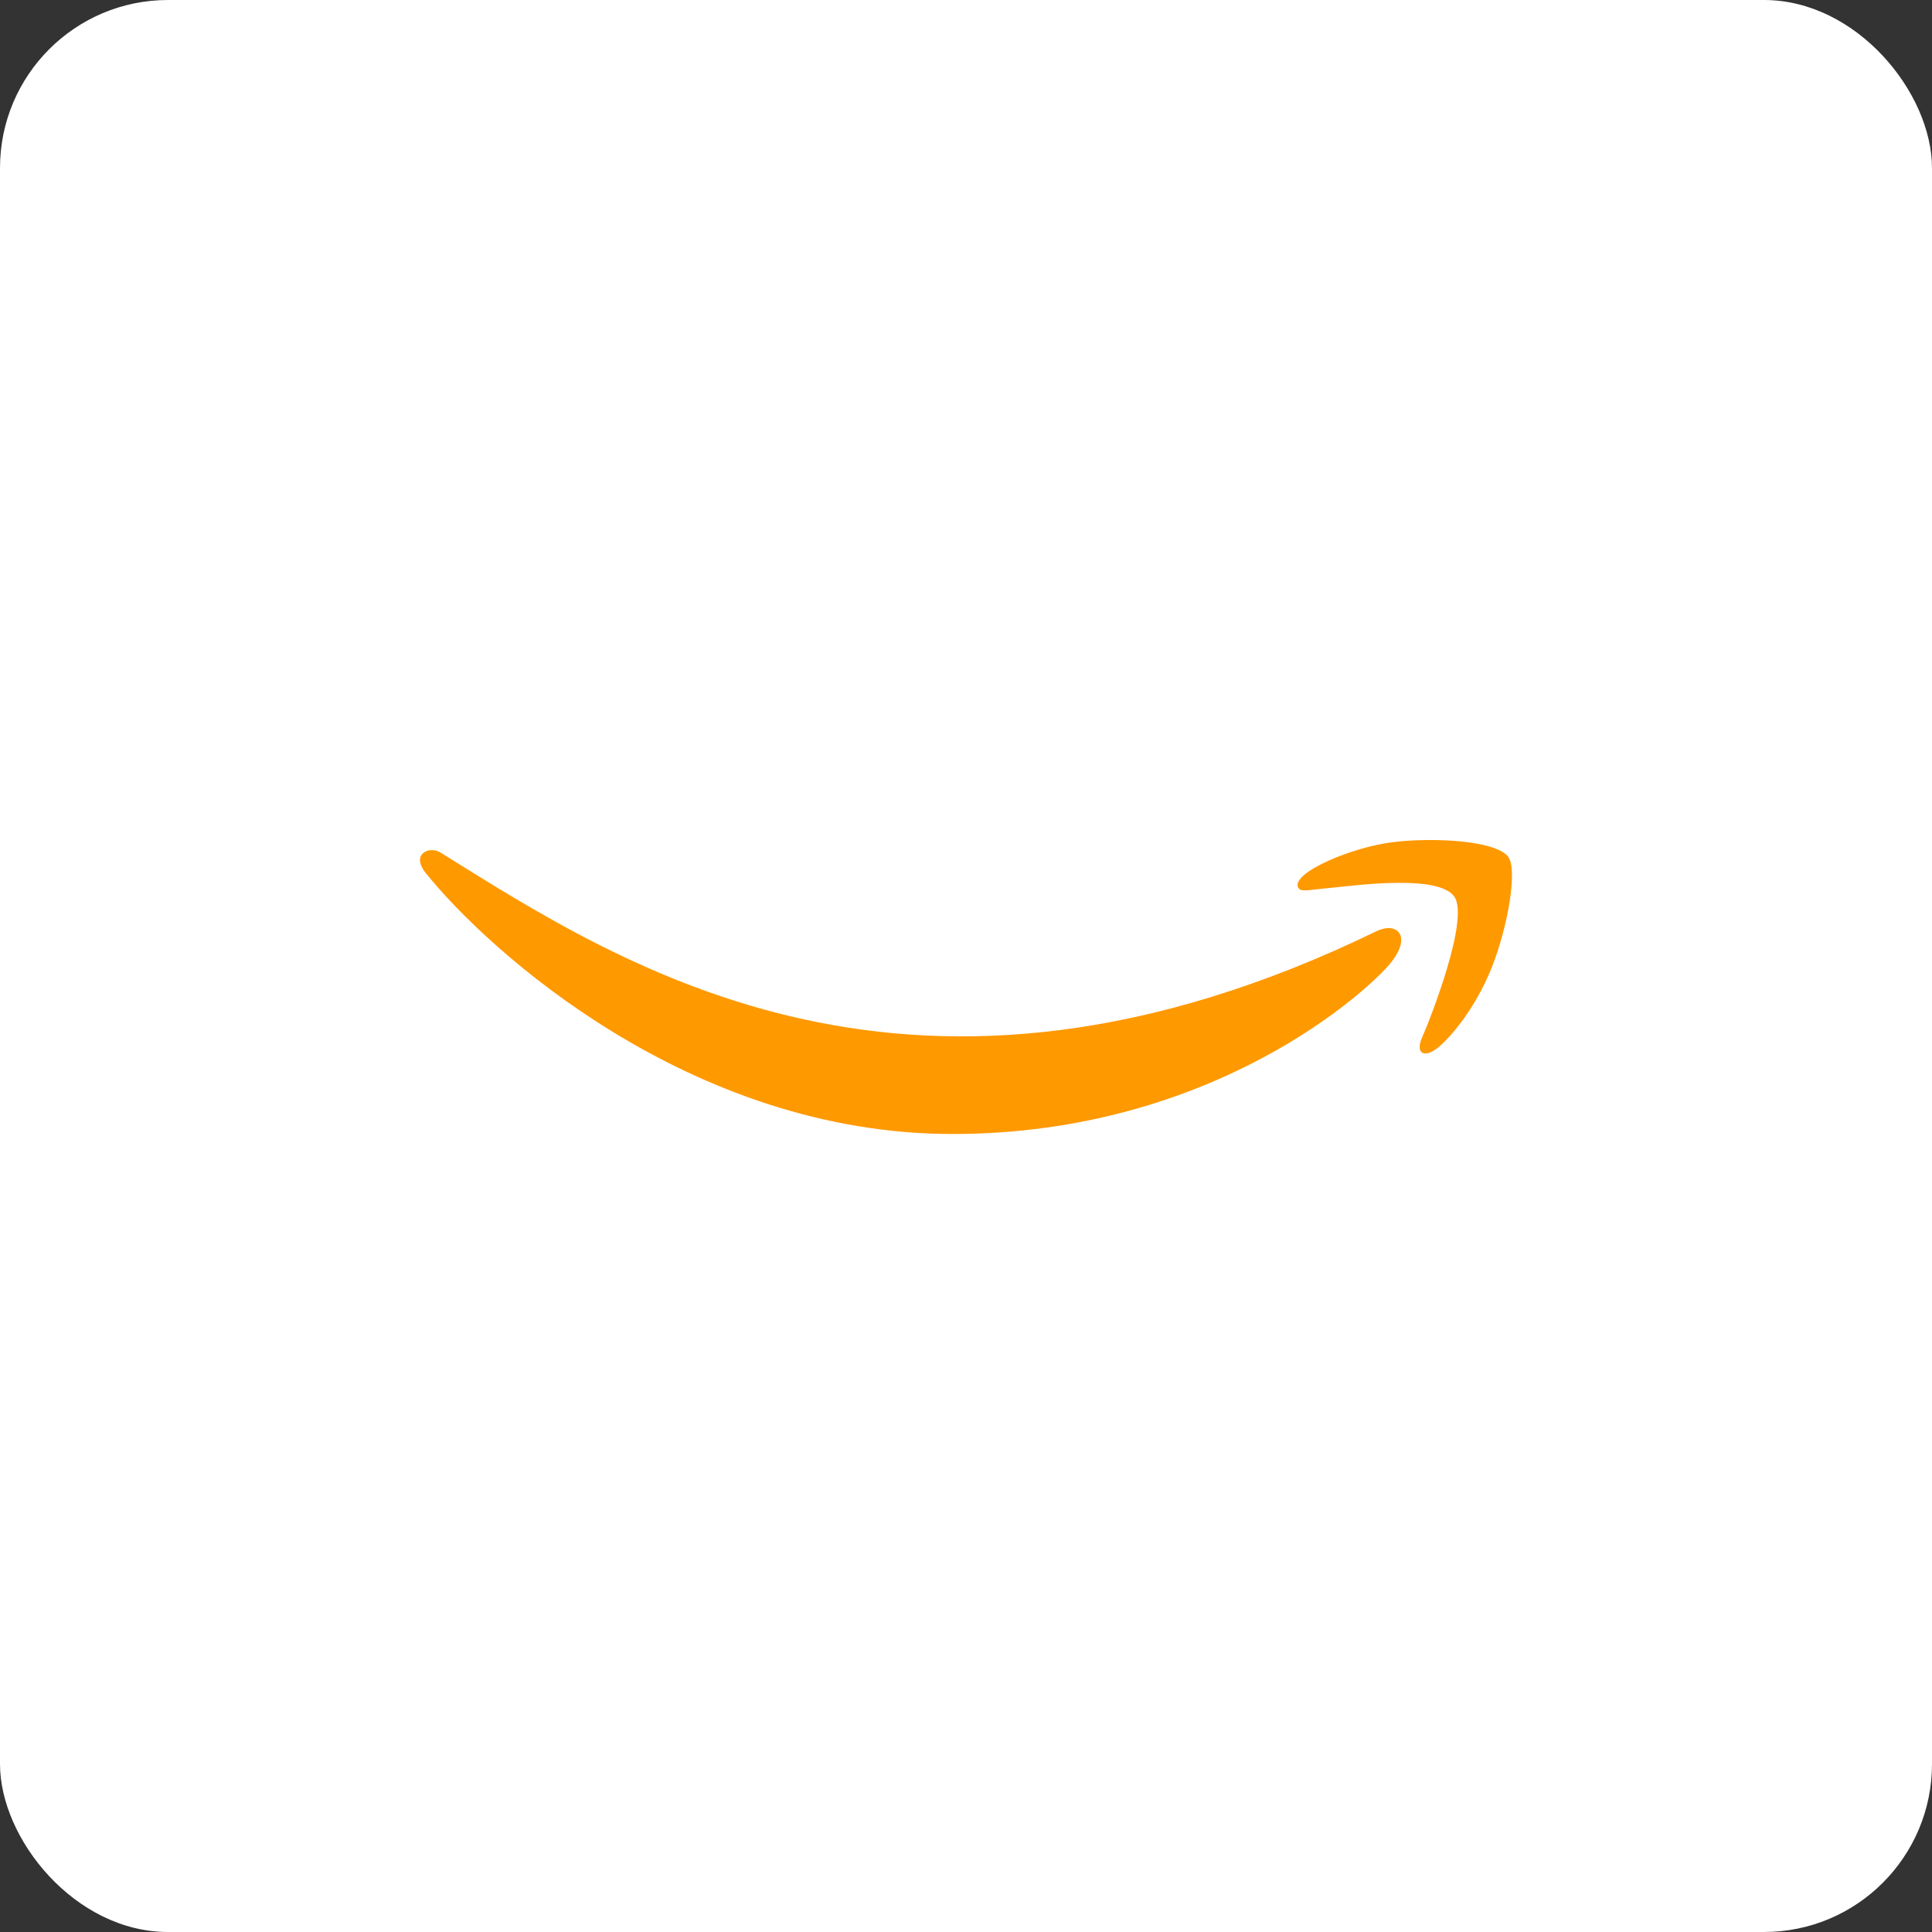
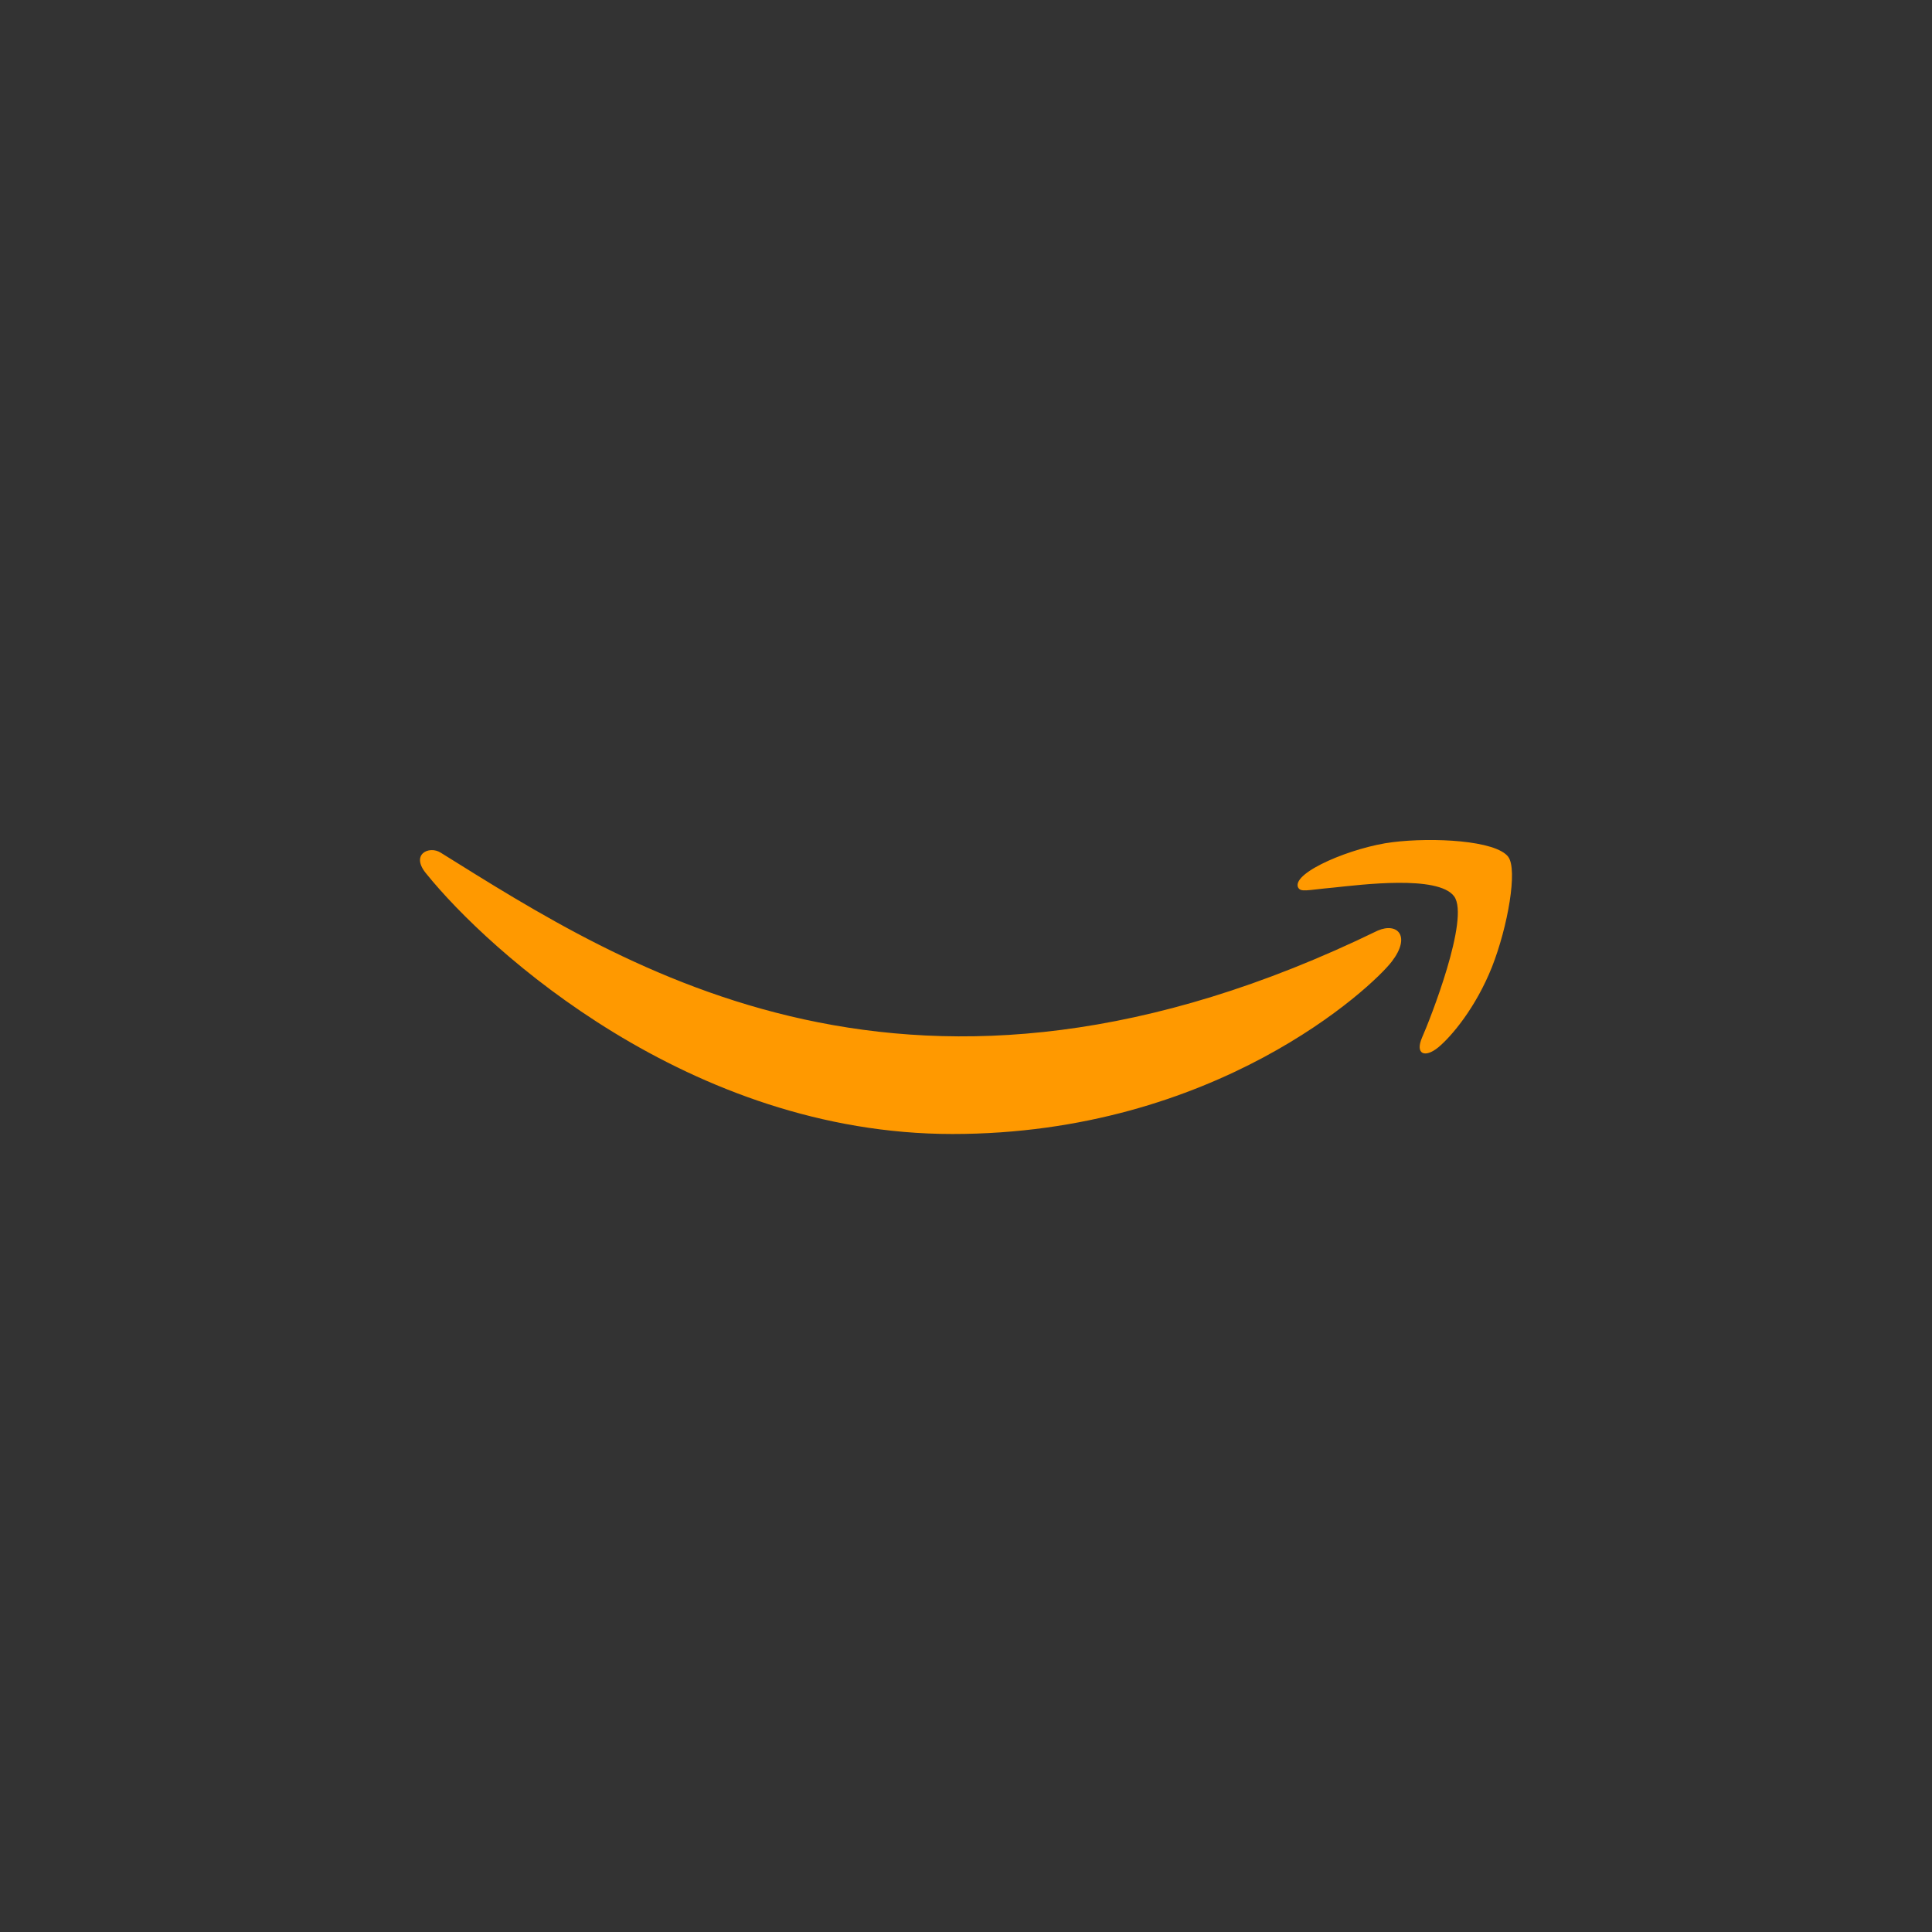
<svg xmlns="http://www.w3.org/2000/svg" width="46px" height="46px" viewBox="0 0 46 46" version="1.1">
  <rect x="0" y="0" width="46" height="46" fill="#333333" stroke="none" />
  <g id="Page-12" stroke="none" stroke-width="1" fill="none" fill-rule="evenodd">
    <g id="amazon-smile" fill-rule="nonzero">
-       <rect id="bg" fill="#FFFFFF" x="0" y="0" width="46" height="46" rx="4" />
      <path d="M32.806,22.156 C21.747,27.538 14.883,23.035 10.49,20.3 C10.218,20.128 9.756,20.34 10.157,20.811 C11.621,22.626 16.417,27 22.678,27 C28.944,27 32.671,23.504 33.138,22.894 C33.601,22.29 33.274,21.956 32.806,22.156 L32.806,22.156 Z M35.912,20.402 C35.615,20.006 34.106,19.933 33.156,20.052 C32.205,20.168 30.778,20.762 30.902,21.119 C30.965,21.253 31.095,21.193 31.749,21.133 C32.404,21.066 34.239,20.829 34.621,21.34 C35.006,21.855 34.036,24.307 33.859,24.702 C33.688,25.098 33.924,25.2 34.246,24.936 C34.563,24.673 35.137,23.991 35.522,23.026 C35.904,22.056 36.137,20.703 35.911,20.402 L35.912,20.402 Z" id="Shape" fill="#FF9900" />
    </g>
  </g>
</svg>